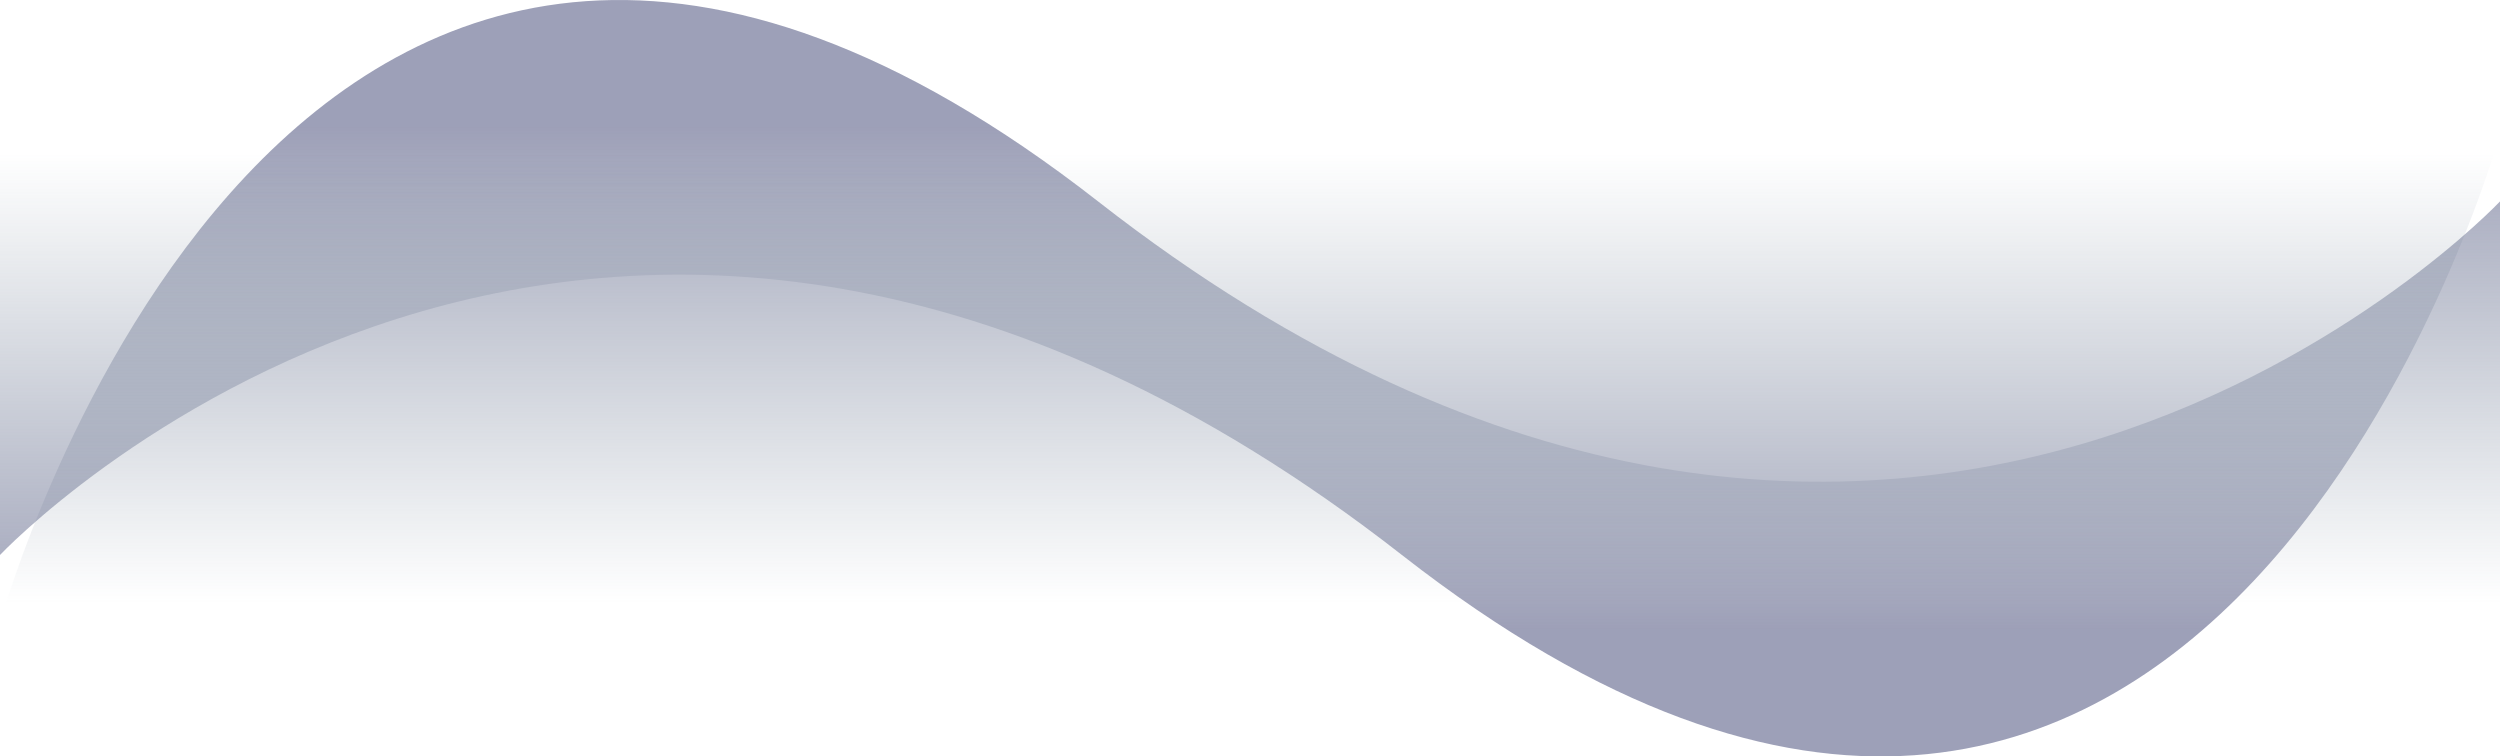
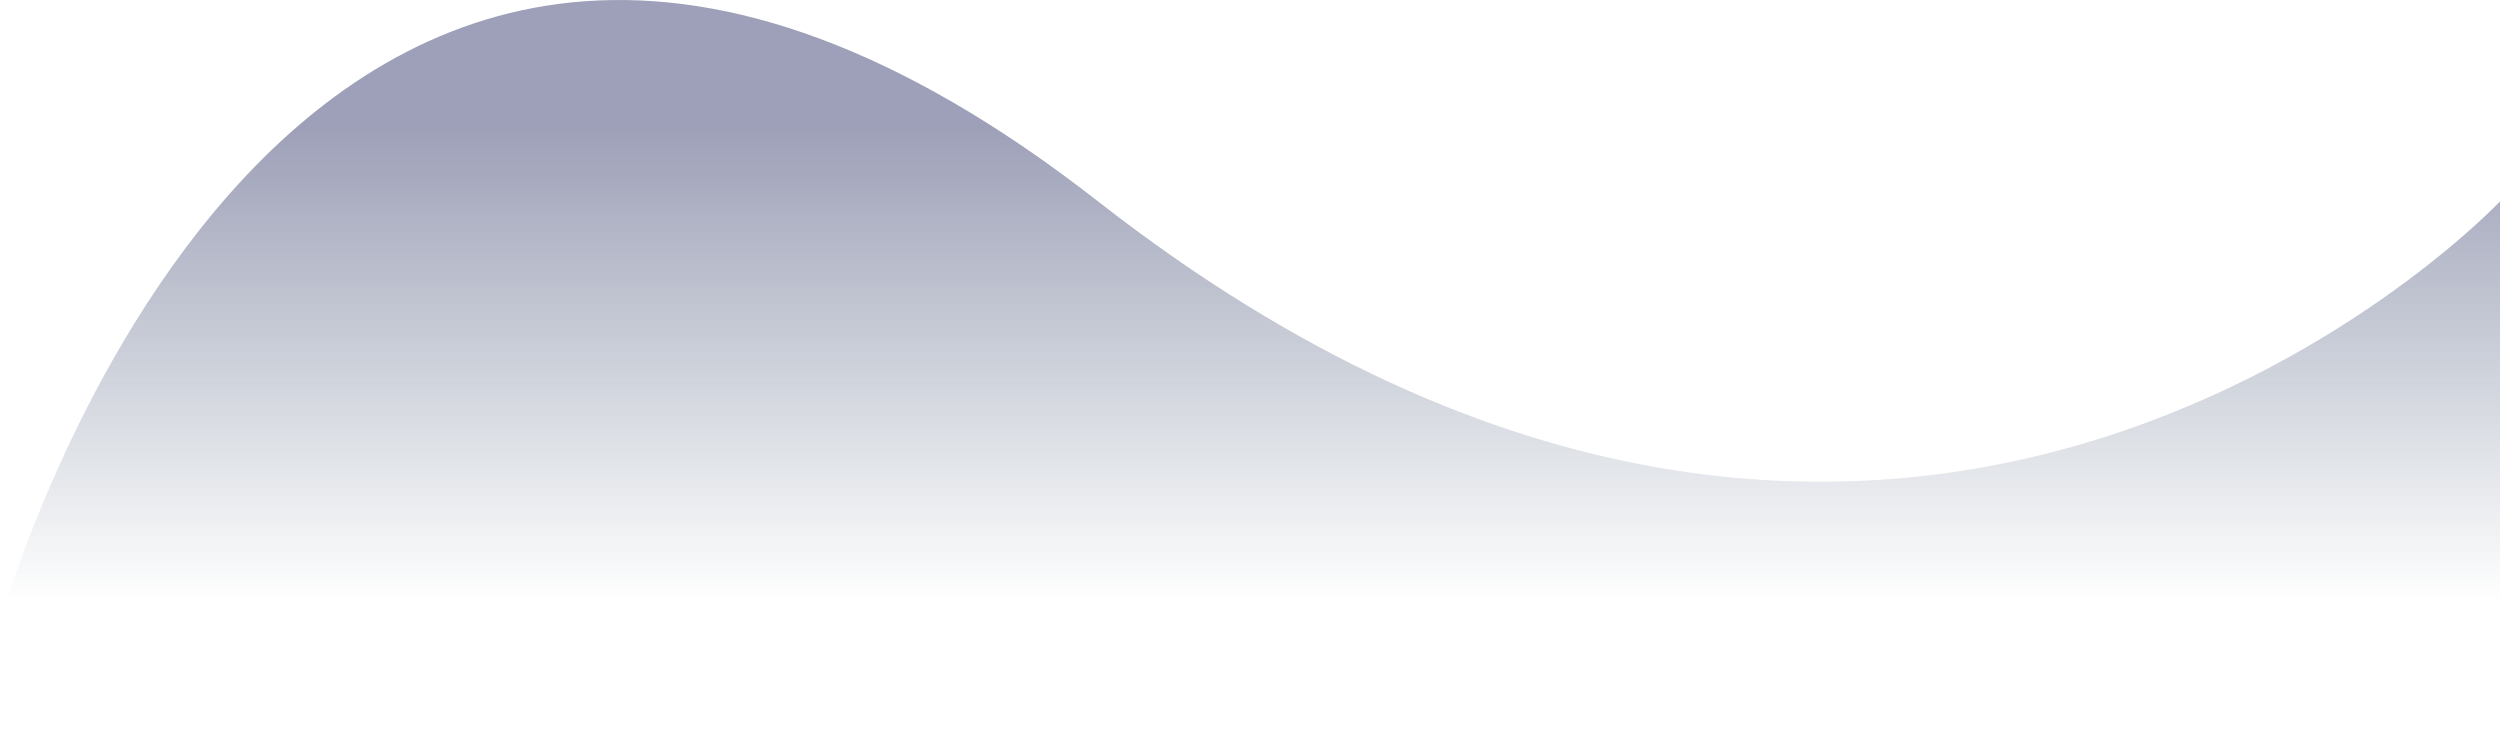
<svg xmlns="http://www.w3.org/2000/svg" width="390" height="118" viewBox="0 0 390 118" fill="none">
  <path d="M390 97.13L3.05176e-05 97.13C3.05176e-05 97.13 45.365 -66.966 171.302 31.423C297.24 129.811 390 31.423 390 31.423L390 97.13Z" fill="url(#paint0_linear_1252_2718)" />
-   <path d="M0 20.87L390 20.87C390 20.87 344.635 184.966 218.698 86.578C92.76 -11.811 -3.13084e-06 86.577 -3.13084e-06 86.577L0 20.87Z" fill="url(#paint1_linear_1252_2718)" />
  <defs>
    <linearGradient id="paint0_linear_1252_2718" x1="195" y1="97.13" x2="195" y2="0" gradientUnits="userSpaceOnUse">
      <stop offset="0.031" stop-color="#586C81" stop-opacity="0" />
      <stop offset="0.797" stop-color="#5C6088" stop-opacity="0.6" />
    </linearGradient>
    <linearGradient id="paint1_linear_1252_2718" x1="195" y1="20.87" x2="195" y2="118" gradientUnits="userSpaceOnUse">
      <stop offset="0.031" stop-color="#586C81" stop-opacity="0" />
      <stop offset="0.797" stop-color="#5C6088" stop-opacity="0.6" />
    </linearGradient>
  </defs>
</svg>